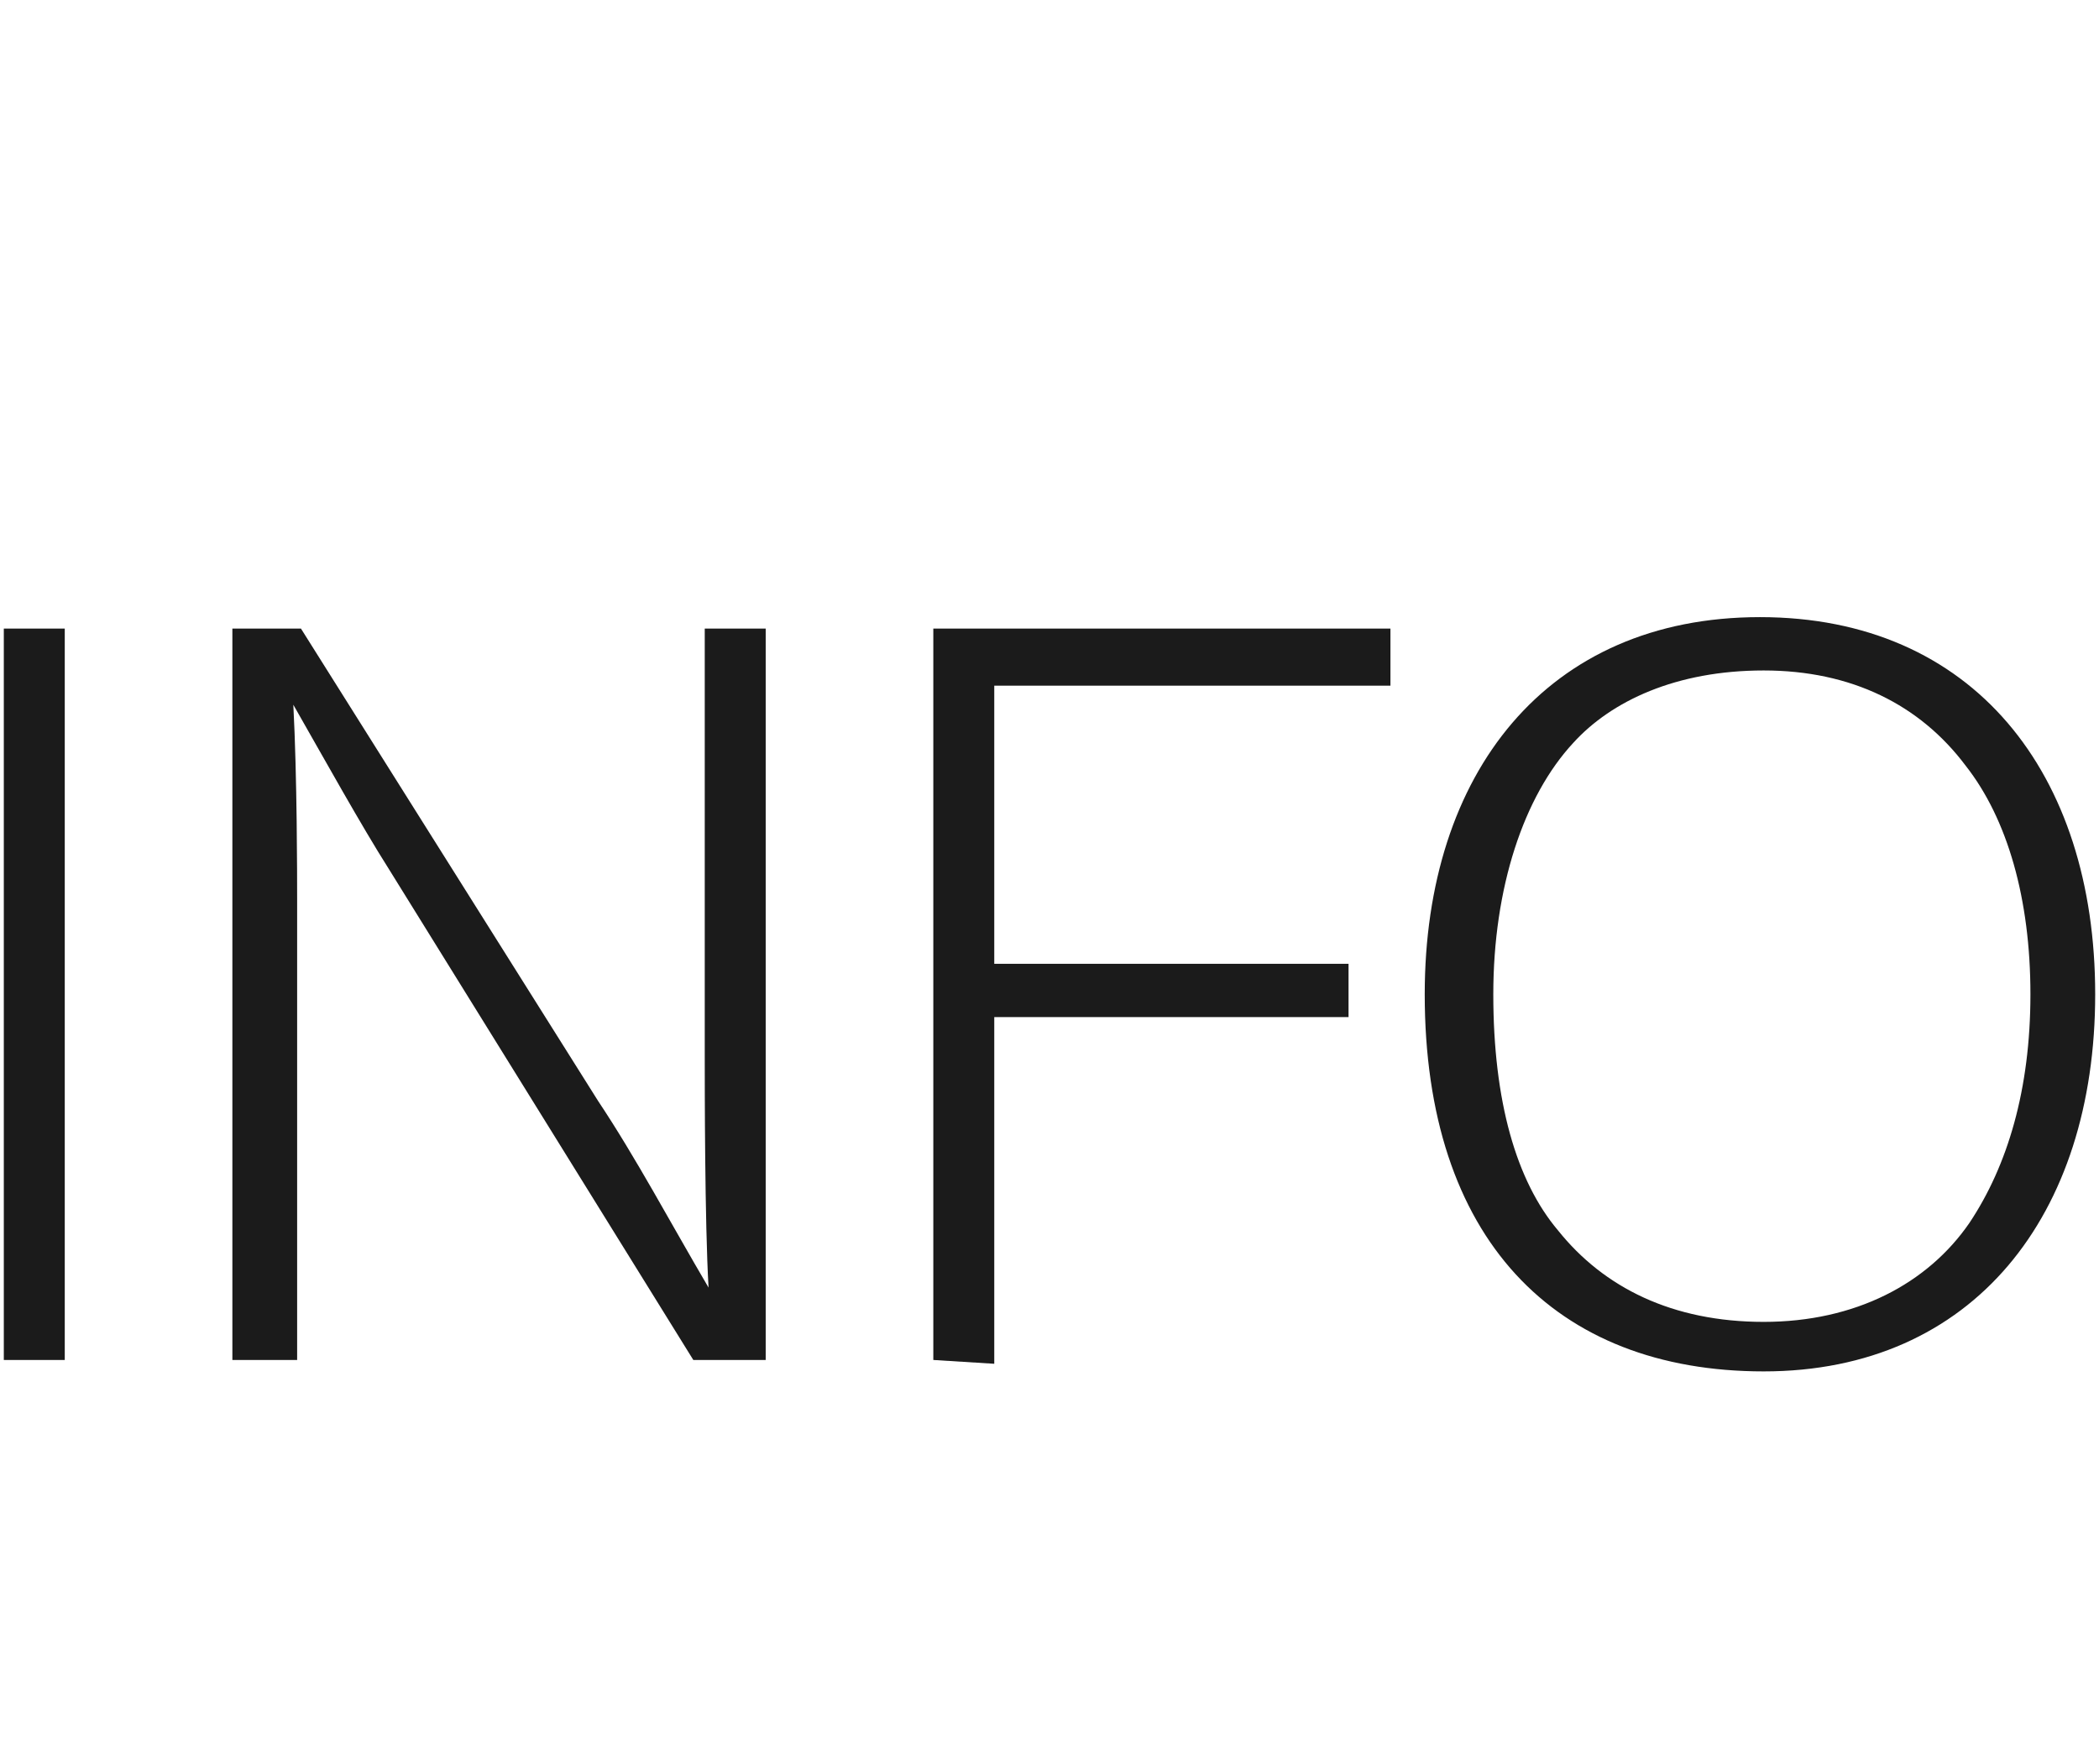
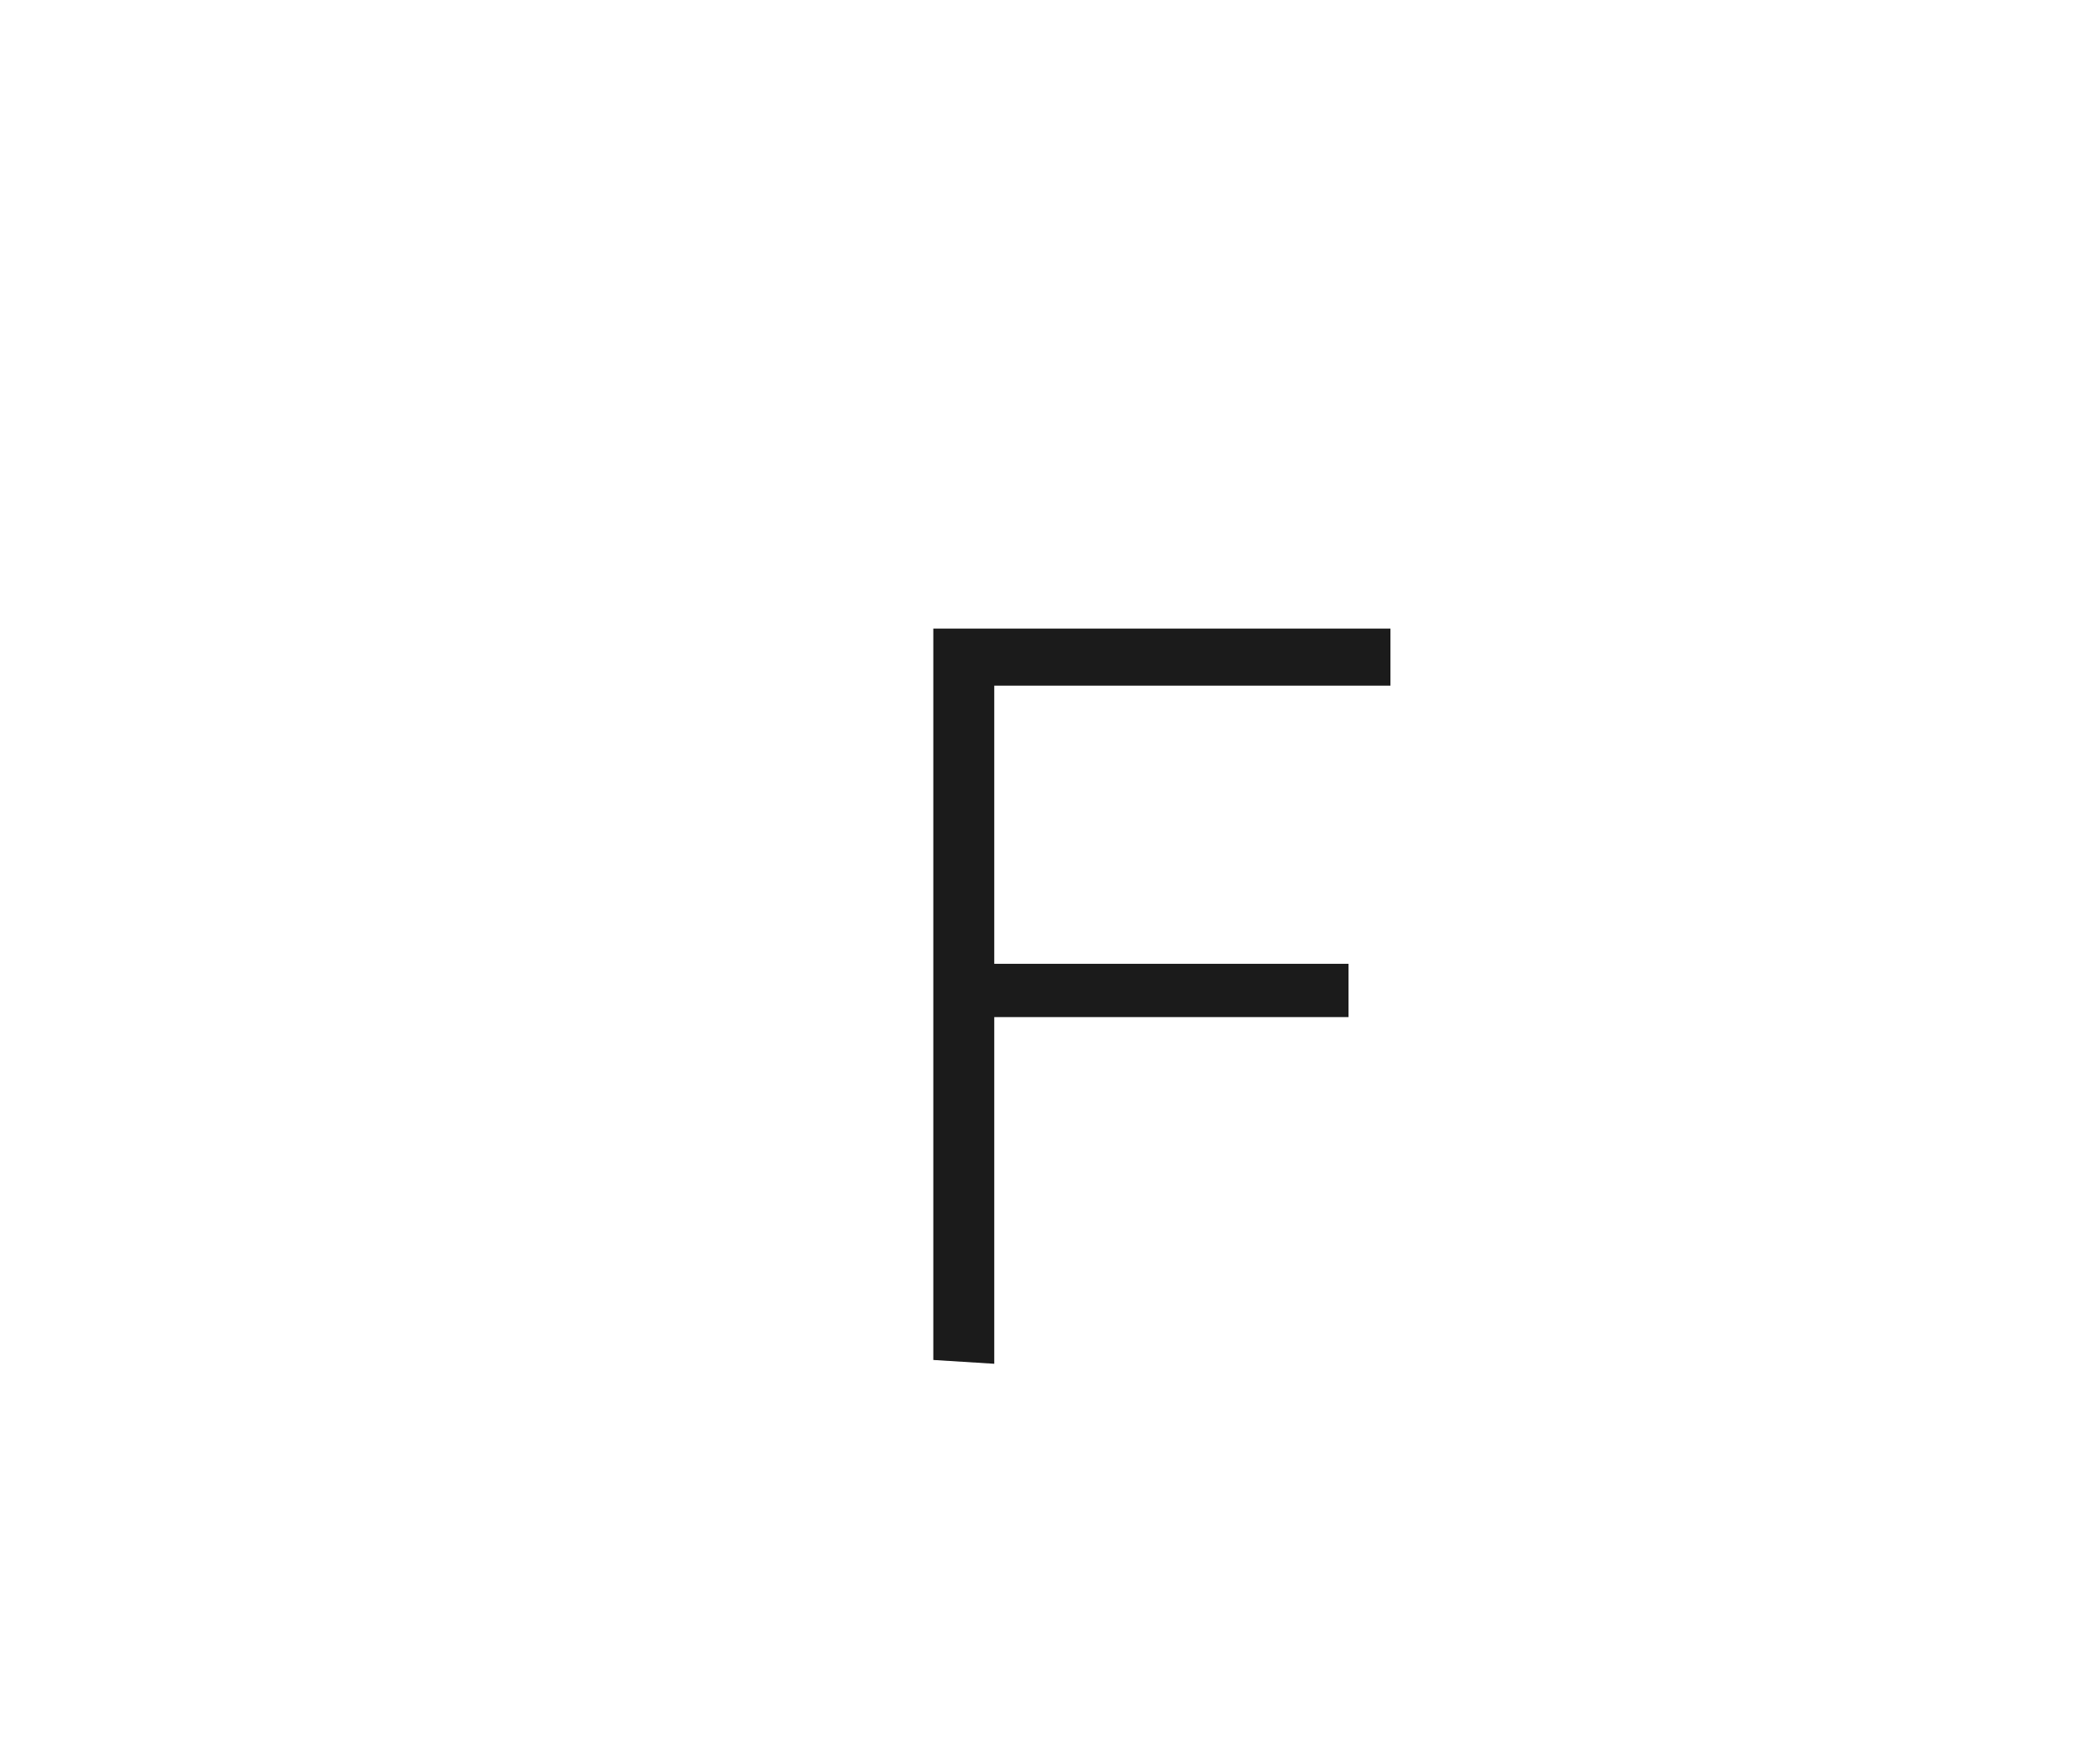
<svg xmlns="http://www.w3.org/2000/svg" version="1.1" id="a" x="0px" y="0px" viewBox="0 0 55.1 46.3" style="enable-background:new 0 0 55.1 46.3;" xml:space="preserve">
  <style type="text/css">
	.st0{fill:#1B1B1B;}
</style>
-   <path class="st0" d="M1.7,16.5v19.2H0.1V16.5H1.7z" />
-   <path class="st0" d="M6.1,35.7V16.5h1.8l7.8,12.4c1,1.5,1.9,3.2,2.9,4.9h0c-0.1-1.7-0.1-5.3-0.1-6.1V16.5h1.6v19.2h-1.9l-8-12.9  c-0.7-1.1-1.7-2.9-2.5-4.3h0c0.1,1.9,0.1,4.5,0.1,5.1v12.1H6.1L6.1,35.7z" />
  <path class="st0" d="M24.5,35.7V16.5h12v1.5H26.1v7.3h9.3v1.4h-9.3v9.1L24.5,35.7L24.5,35.7z" />
-   <path class="st0" d="M37.4,26.1c0-5.8,3.2-9.9,8.8-9.9s8.8,4.1,8.8,9.9S51.8,36,46.3,36S37.4,32.5,37.4,26.1z M51.7,32.1  c1-1.5,1.6-3.5,1.6-6s-0.6-4.6-1.7-6c-1.2-1.6-3-2.5-5.3-2.5s-4,0.8-5,1.9c-1.3,1.4-2.1,3.8-2.1,6.6s0.6,4.9,1.7,6.2  c1.2,1.5,3,2.4,5.4,2.4S50.6,33.7,51.7,32.1L51.7,32.1z" />
</svg>